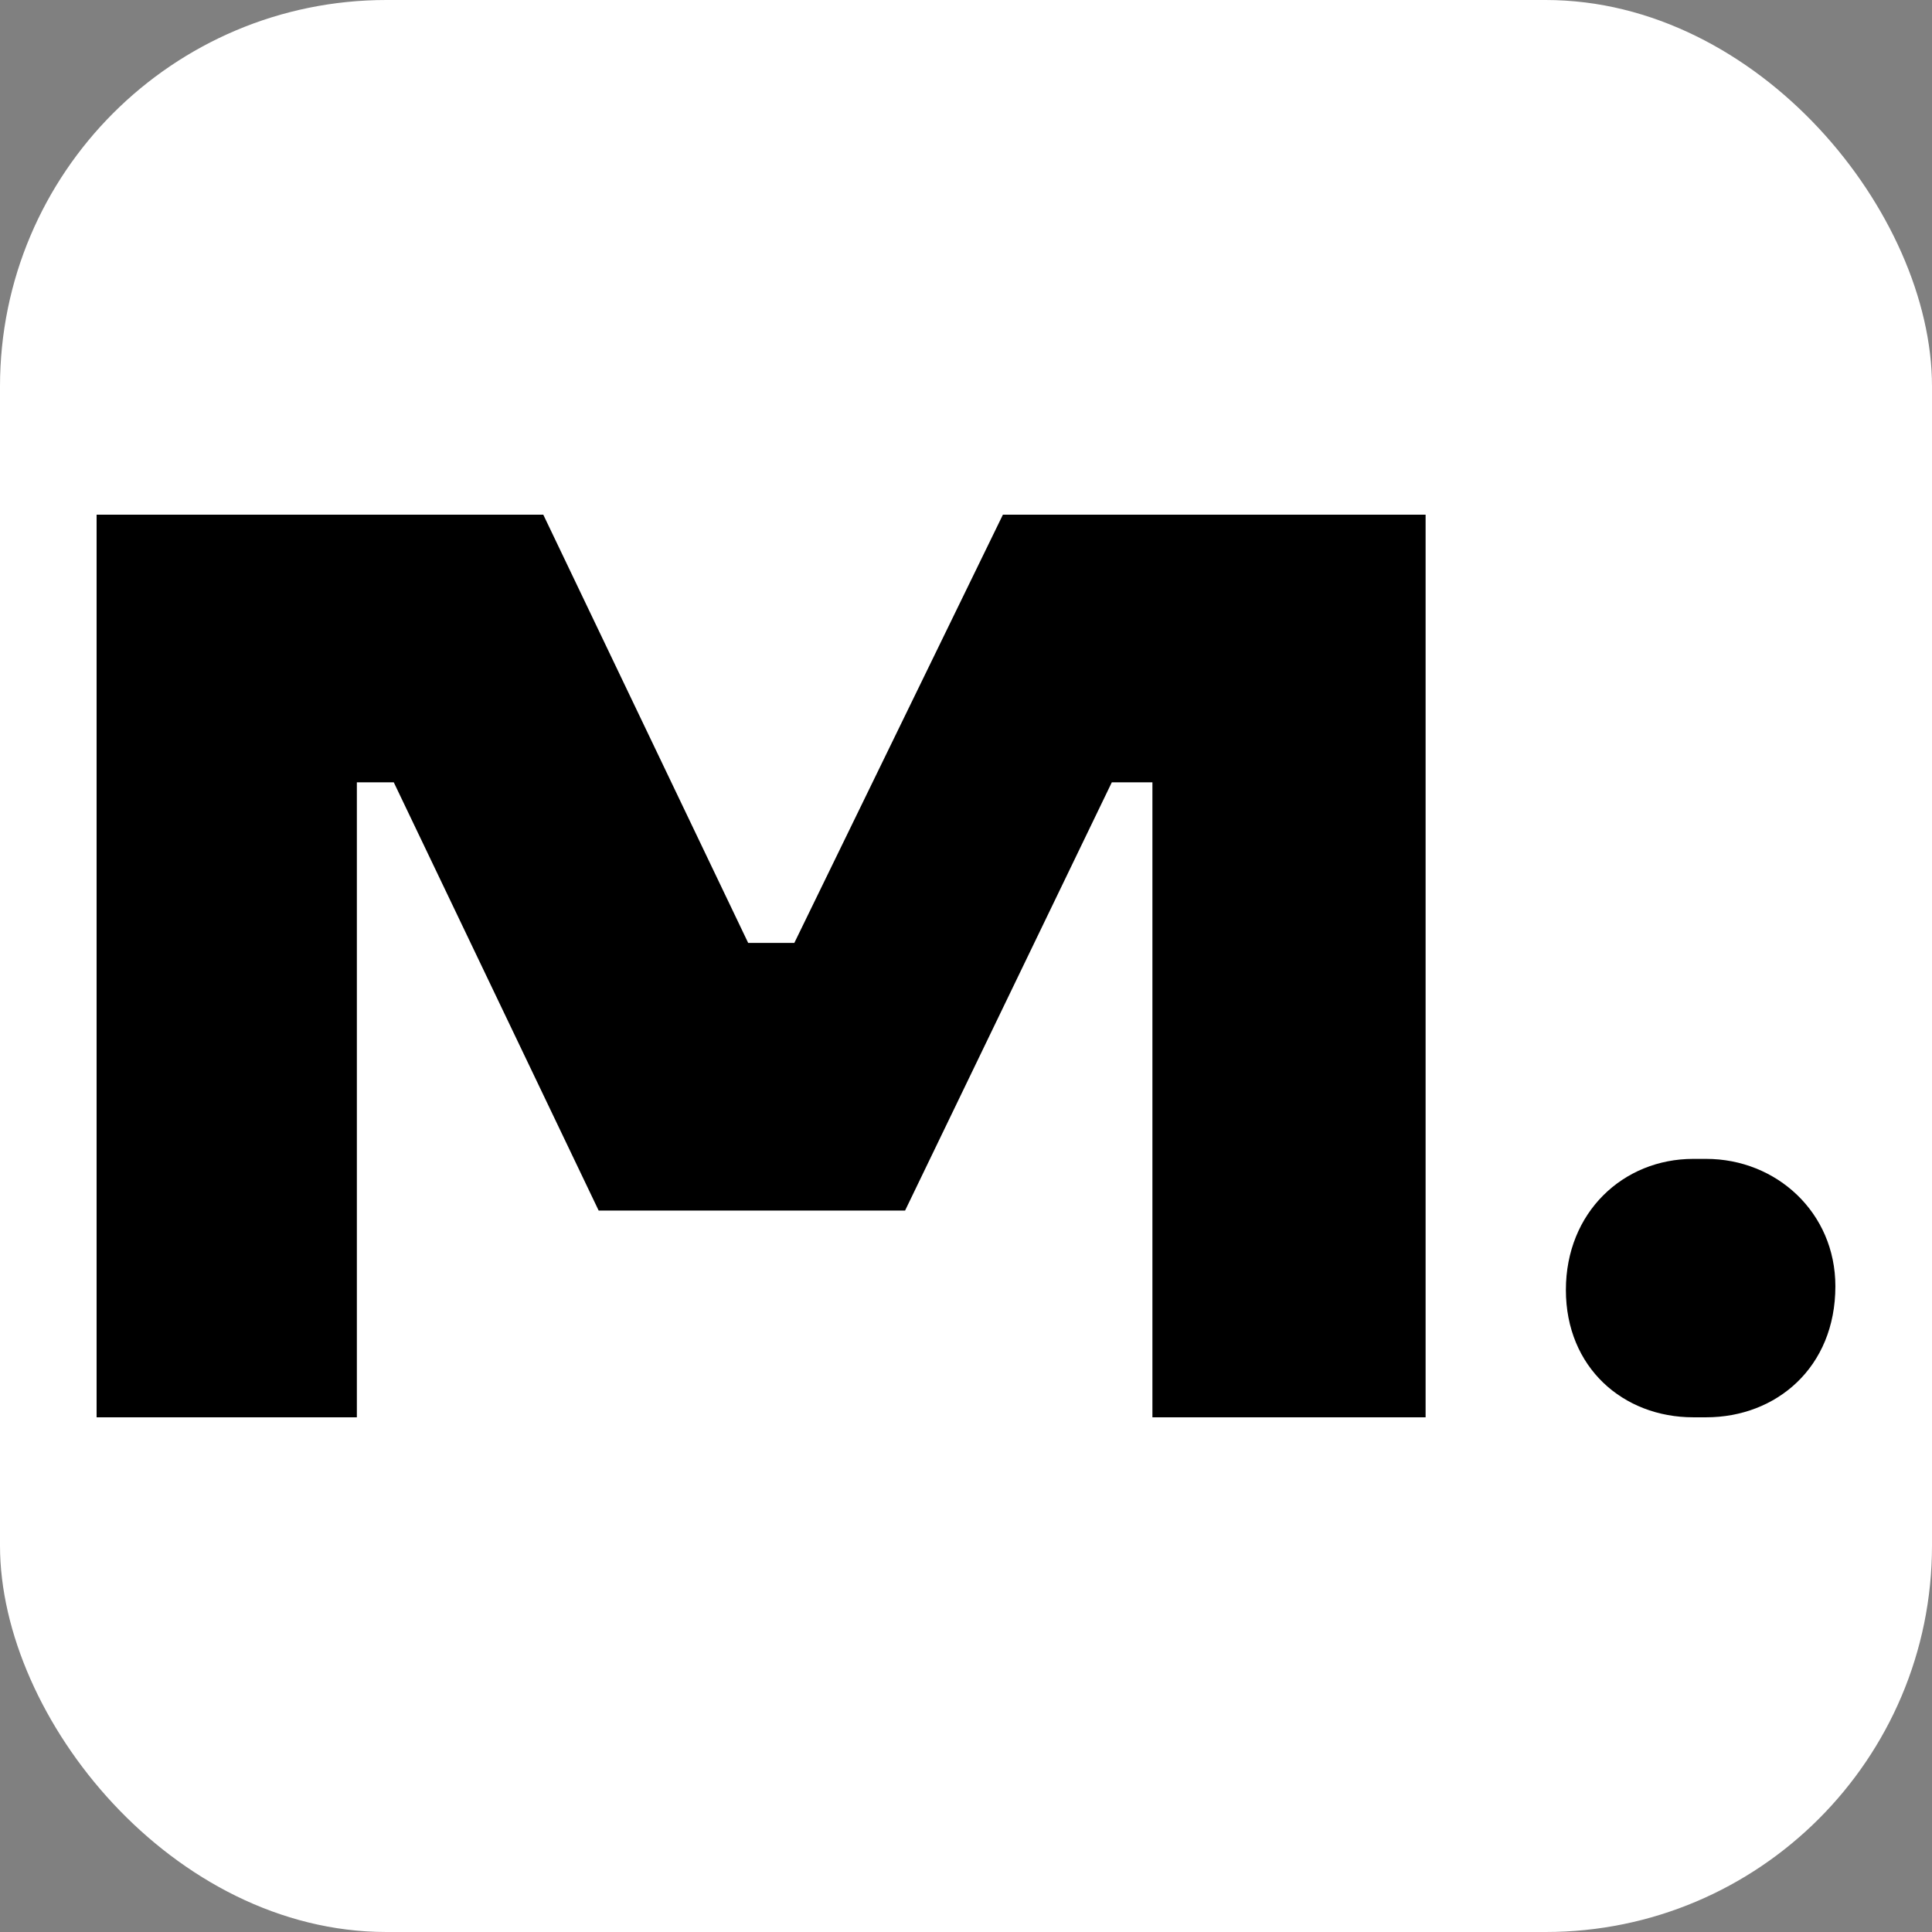
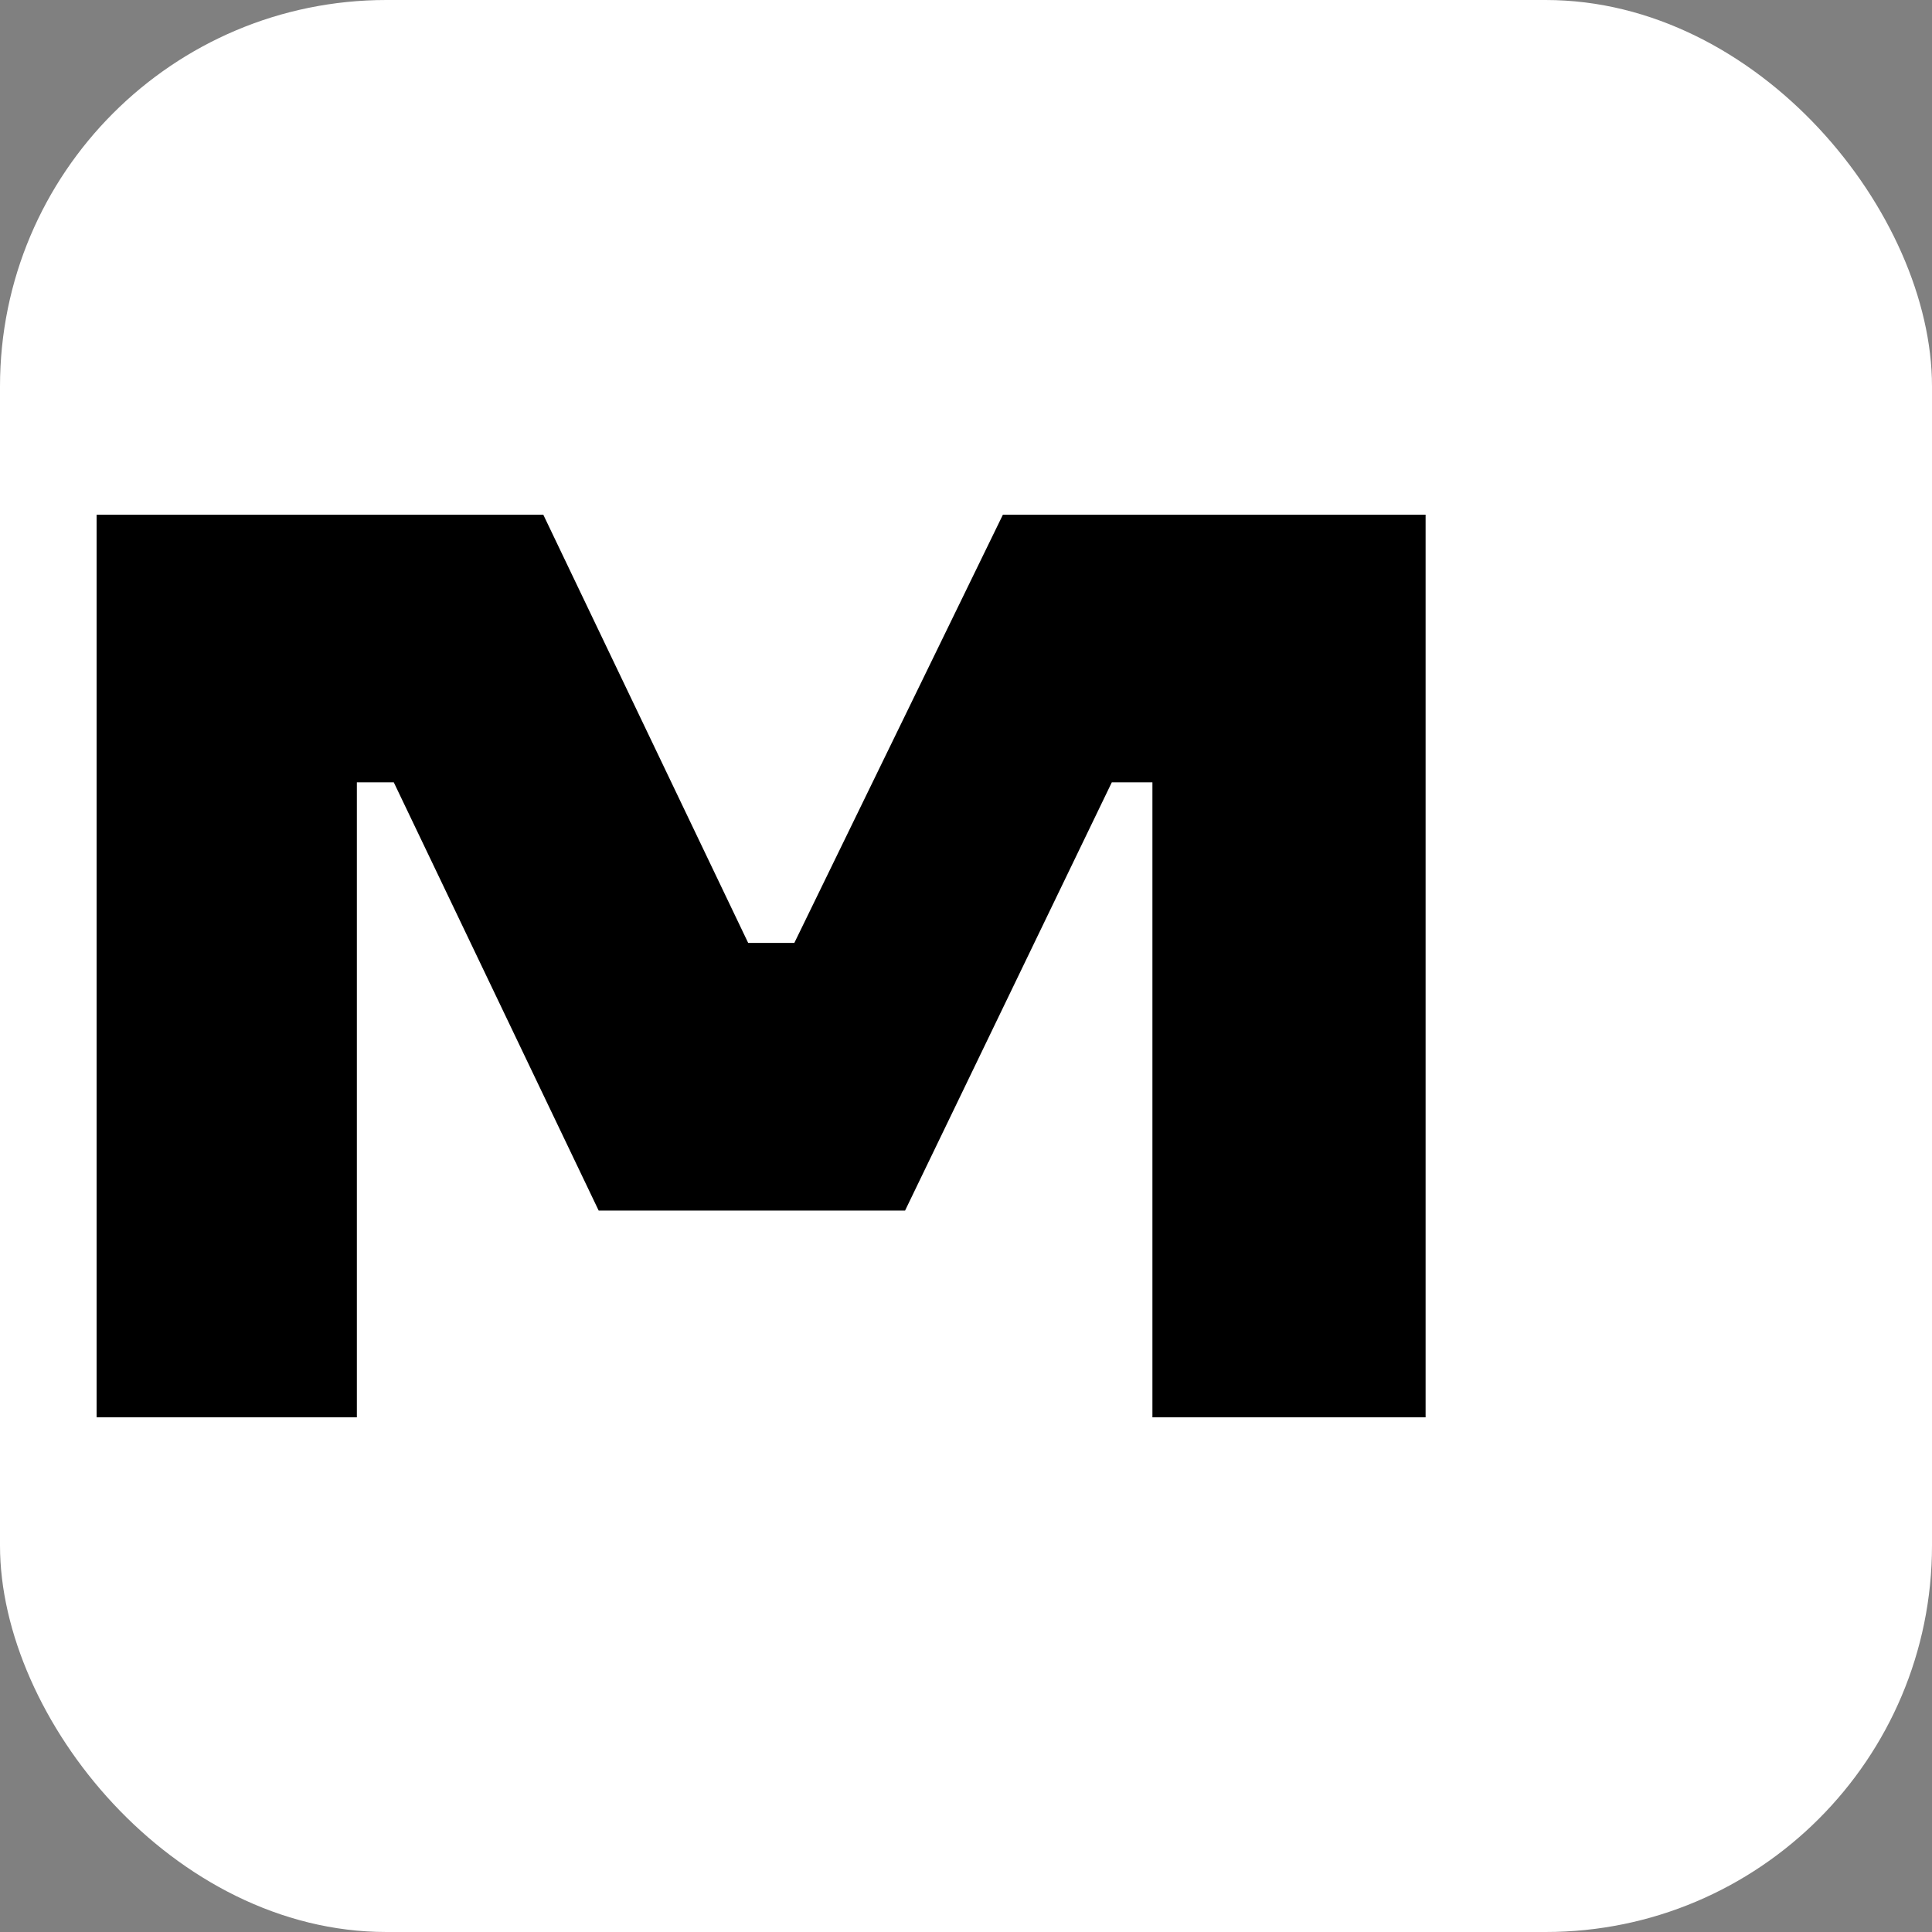
<svg xmlns="http://www.w3.org/2000/svg" version="1.1" width="1000" height="1000">
  <rect width="100%" height="100%" fill="#808080" stroke="none" />
  <g clip-path="url(#SvgjsClipPath1202)">
    <rect width="1000" height="1000" fill="#ffffff" />
    <g transform="matrix(9.554,0,0,9.554,50,266.401)">
      <svg version="1.1" width="94.2" height="48.9">
        <svg version="1.1" viewBox="0 0 94.2 48.9">
          <g>
            <g id="Layer_1">
              <polygon points="24.2 0 35.3 23.2 37.8 23.2 49.1 0 72 0 72 48.9 57.2 48.9 57.2 14.5 55 14.5 43.8 37.7 27.2 37.7 16.1 14.5 14.1 14.5 14.1 48.9 0 48.9 0 0 24.2 0" />
-               <path d="M87.2,48.9h-.7c-3.8,0-6.9-2.7-6.9-6.9h0c0-4.2,3.1-7.1,6.9-7.1h.7c3.8,0,7,2.9,7,6.9h0c0,4.4-3.2,7.1-7,7.1" />
            </g>
          </g>
        </svg>
      </svg>
    </g>
  </g>
  <defs>
    <clipPath id="SvgjsClipPath1202">
      <rect width="1000" height="1000" x="0" y="0" rx="200" ry="200" />
    </clipPath>
  </defs>
</svg>